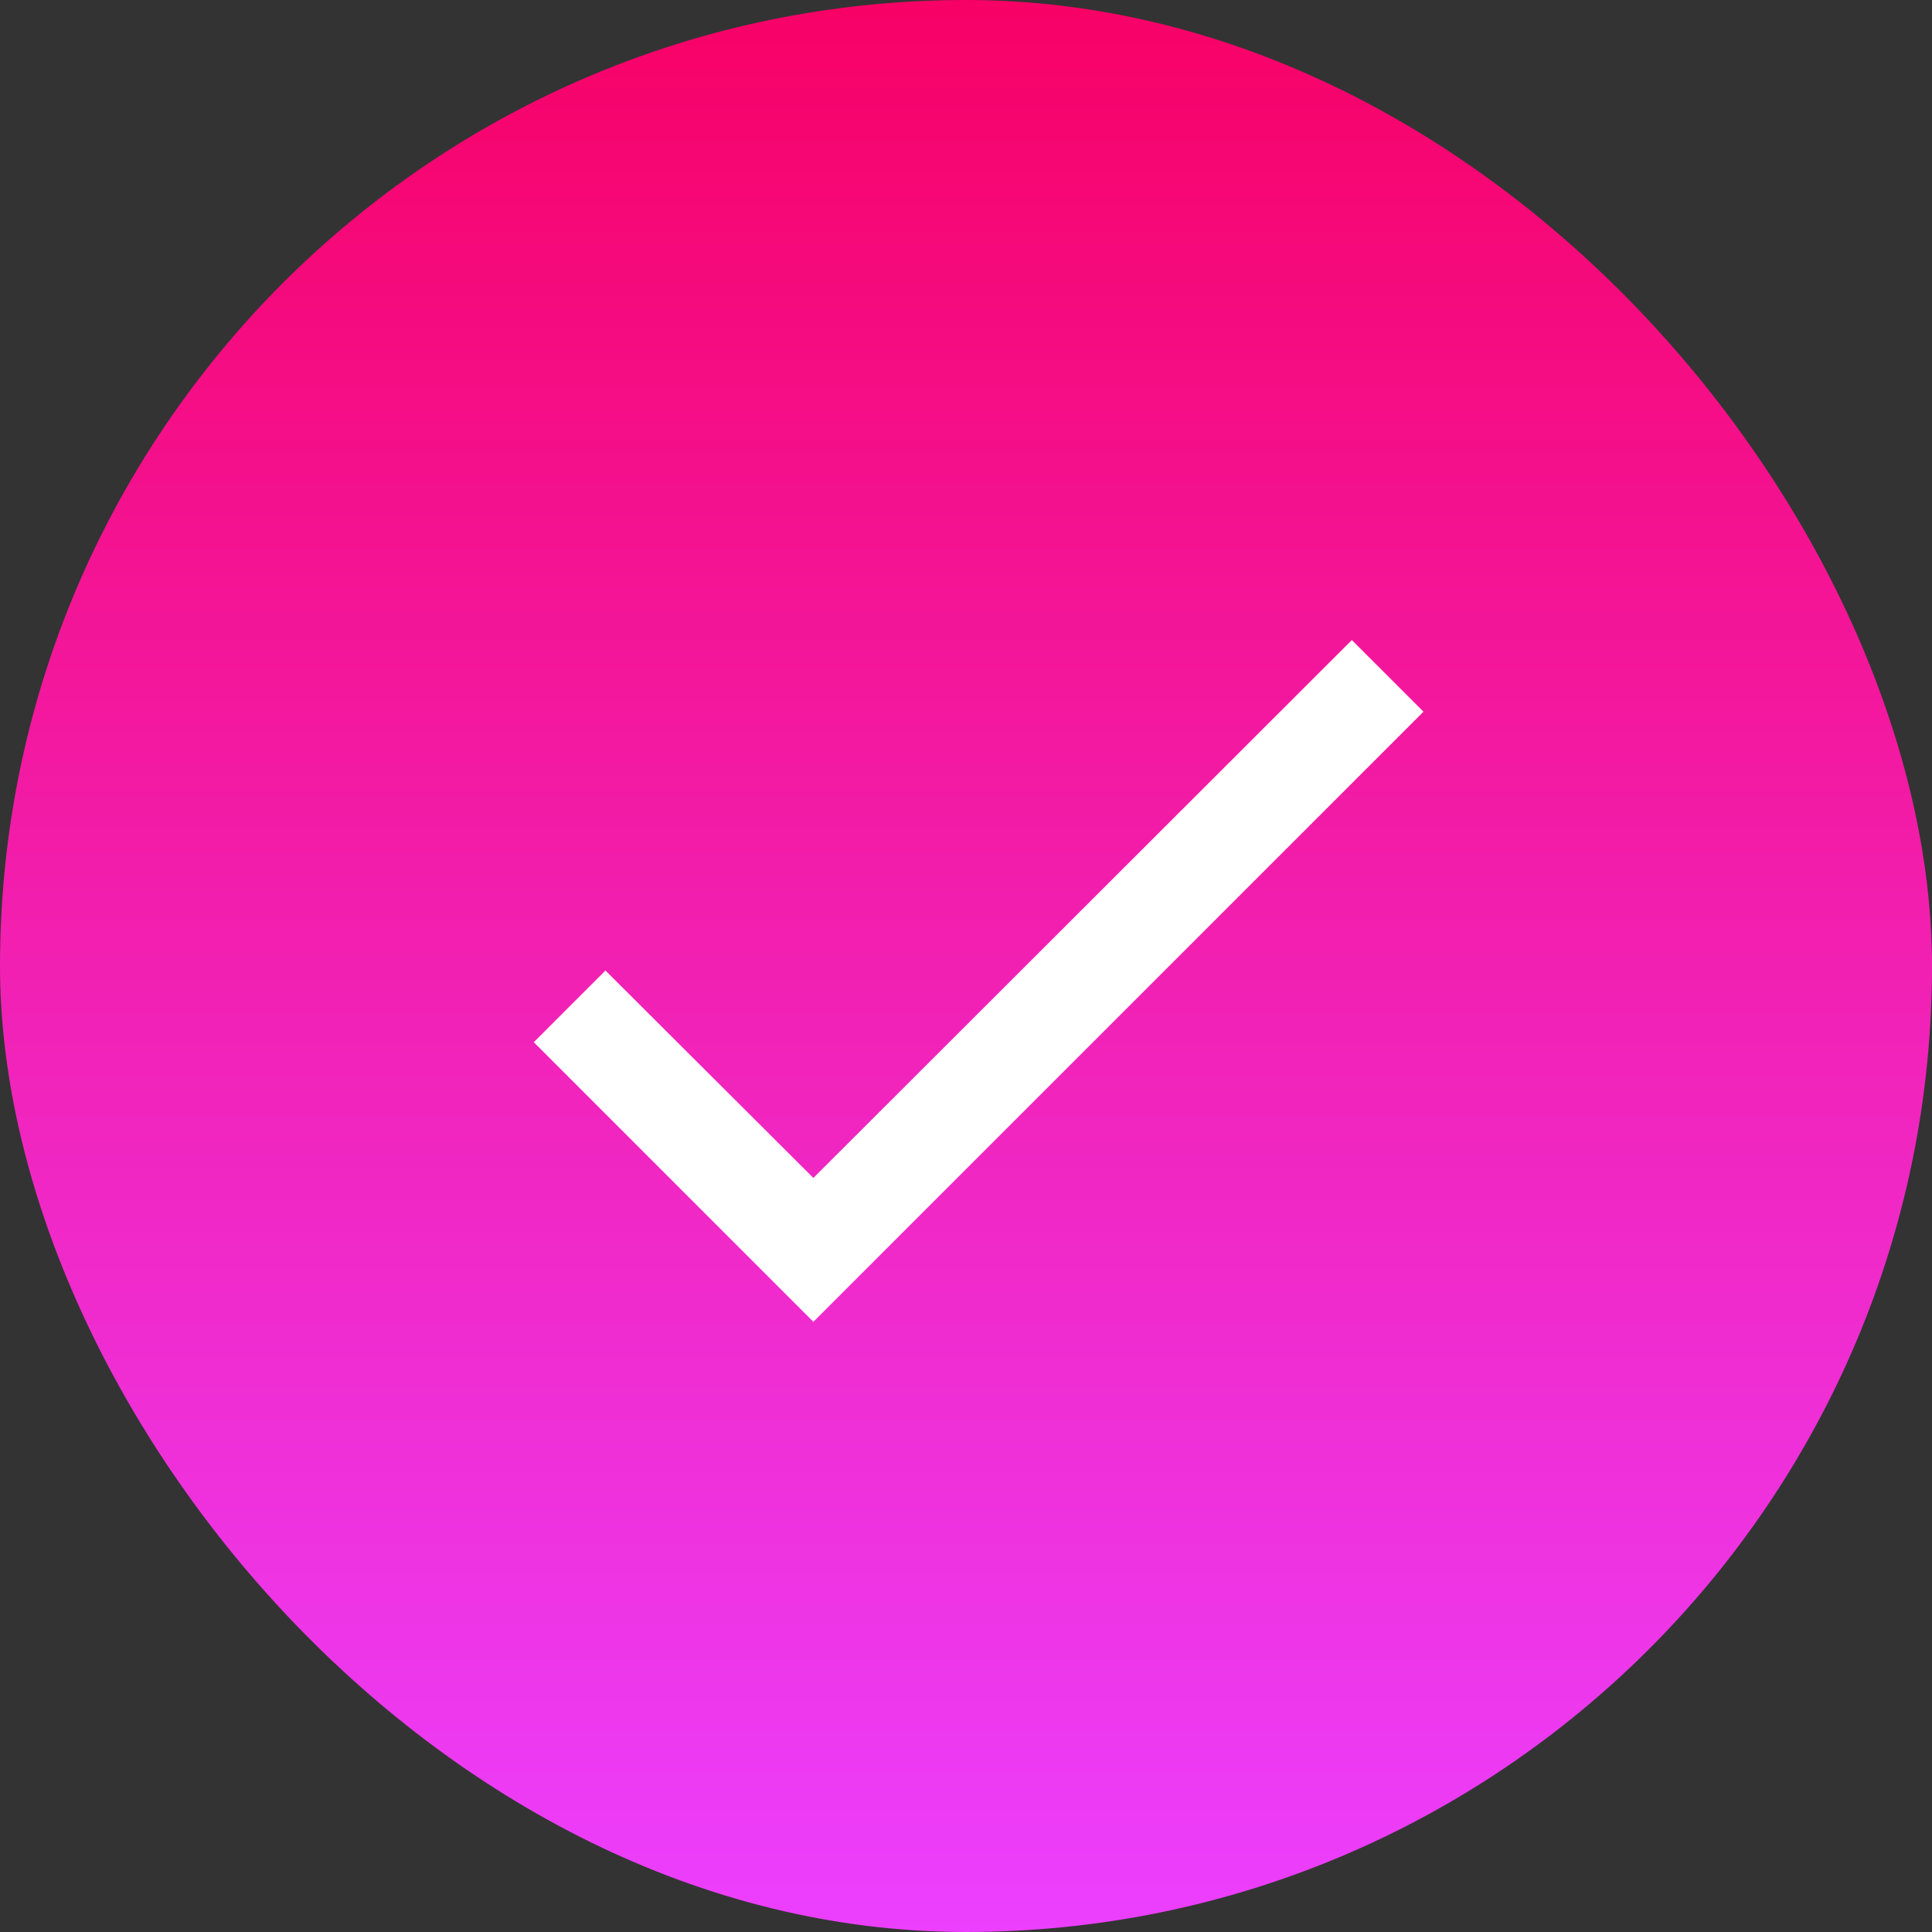
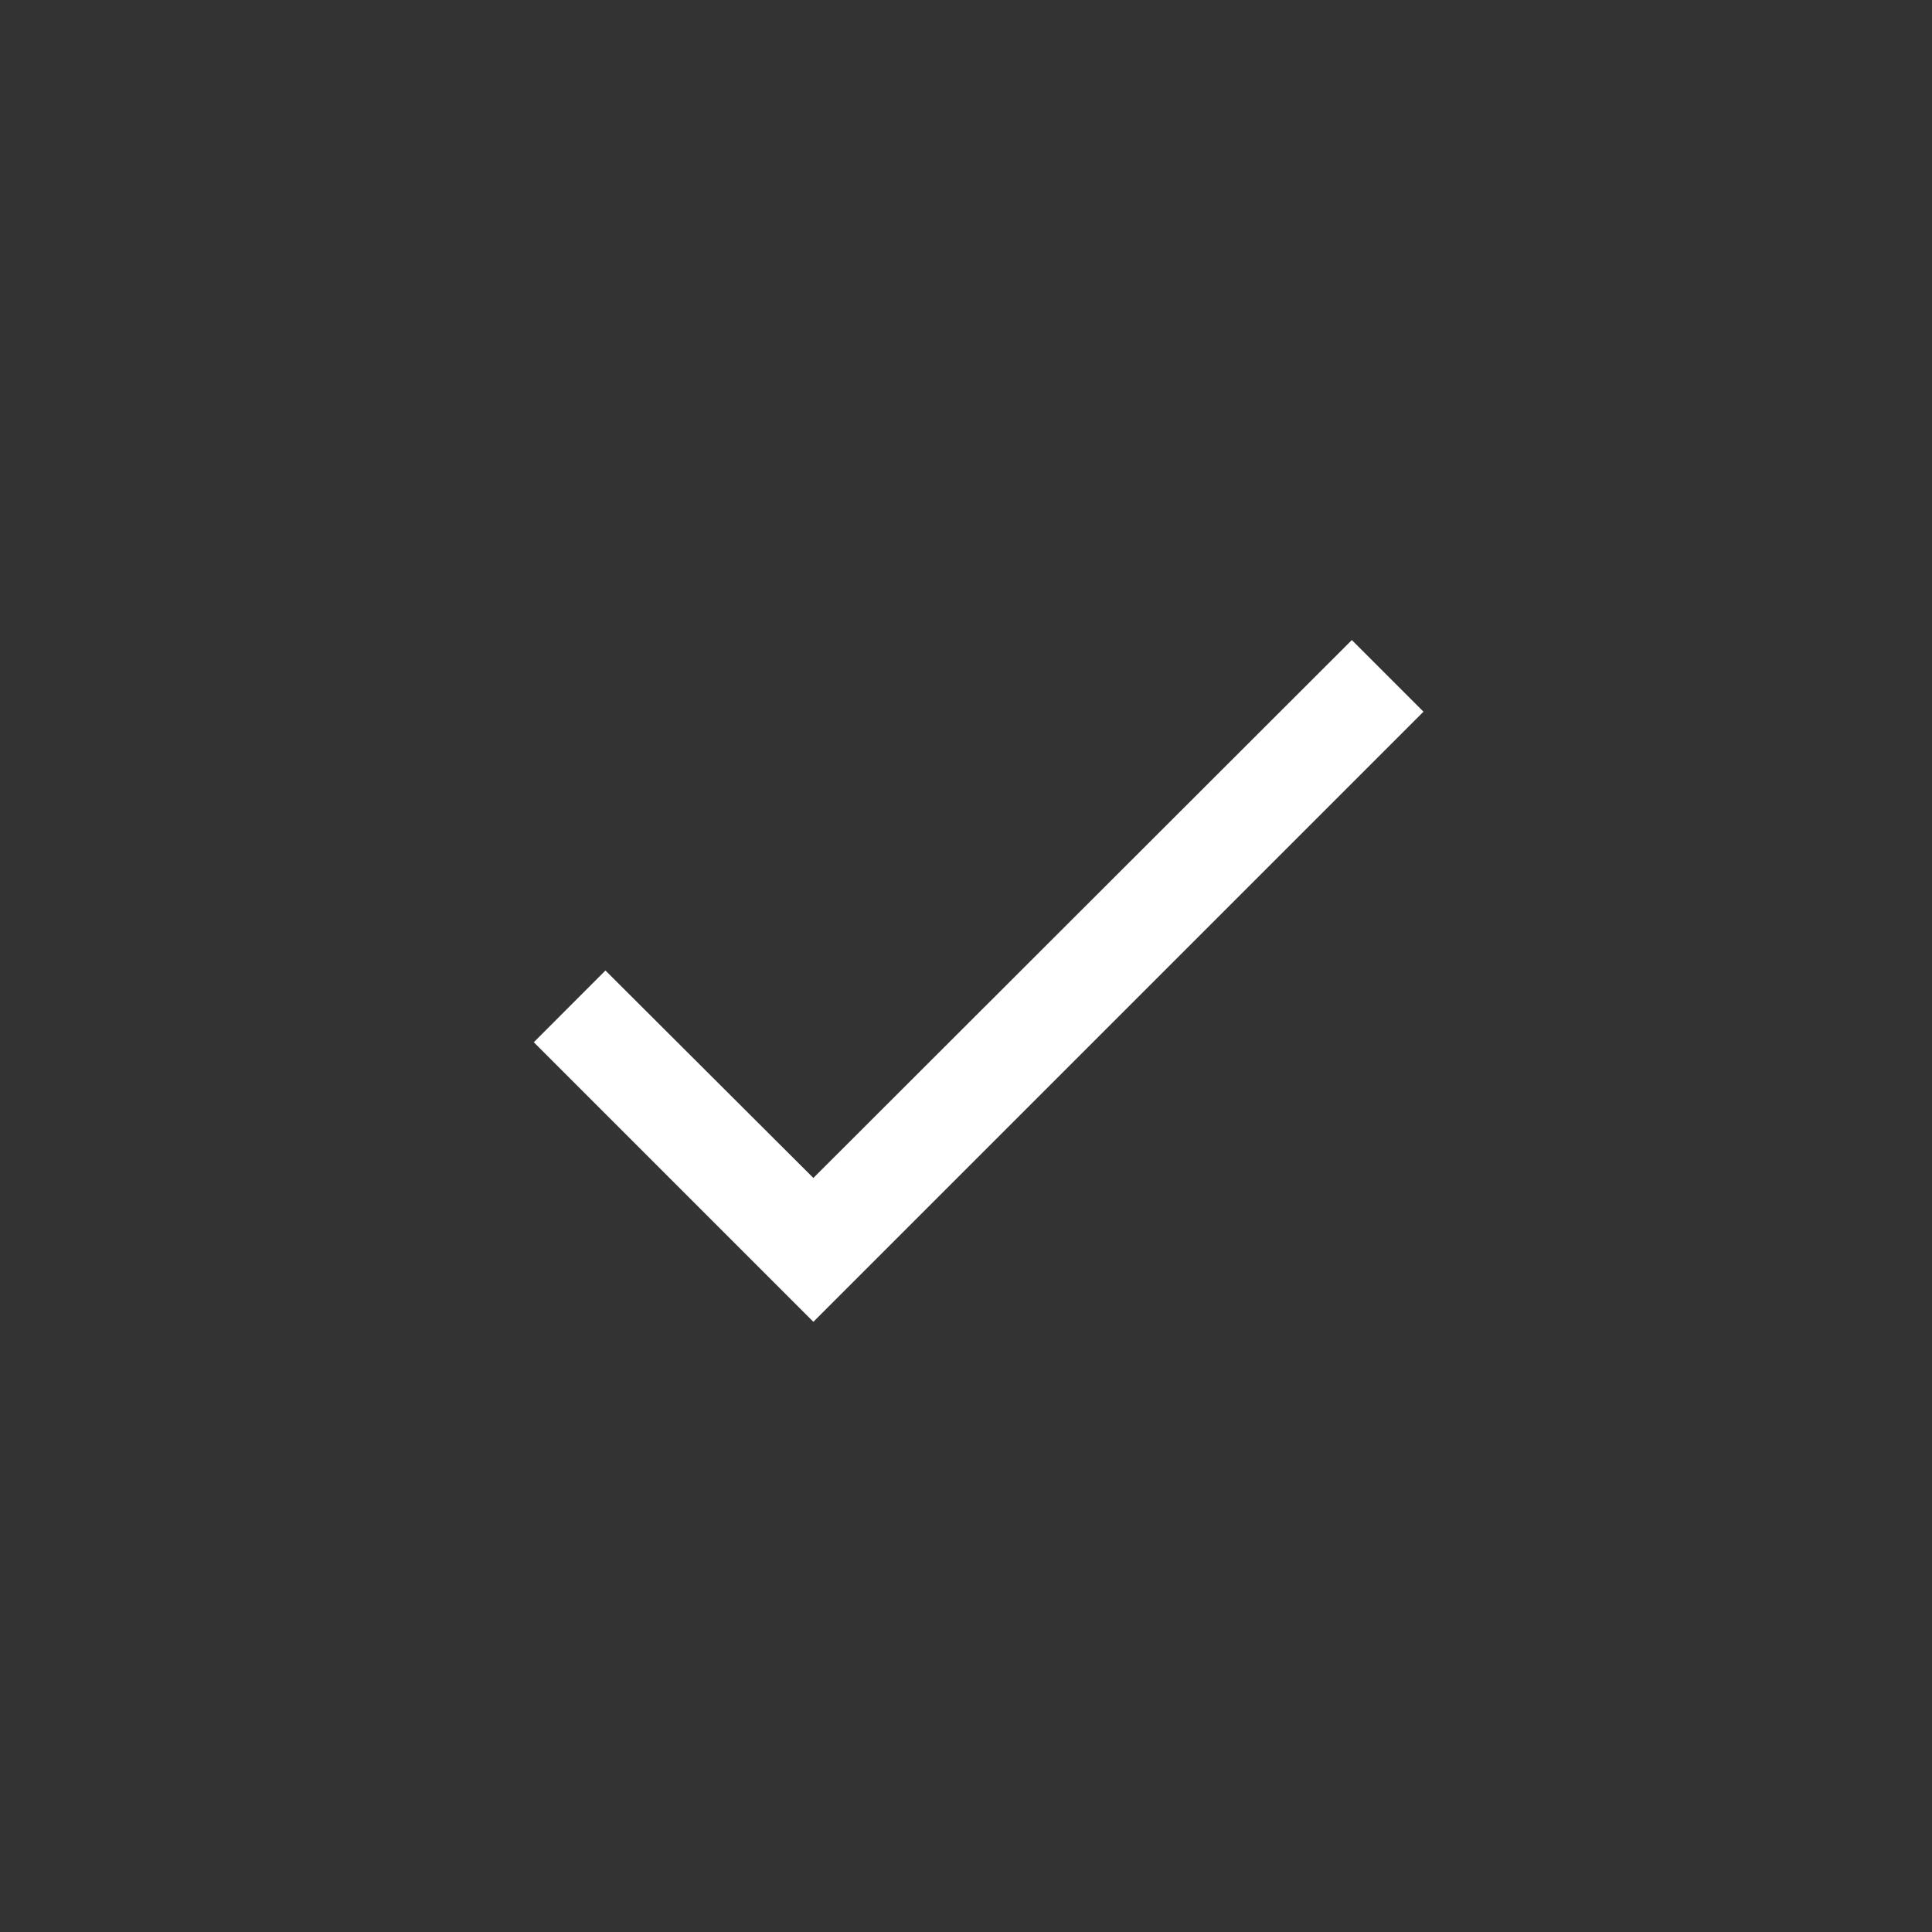
<svg xmlns="http://www.w3.org/2000/svg" width="24" height="24" viewBox="0 0 24 24" fill="none">
  <rect x="0" y="0" width="24" height="24" fill="#333333" stroke="none" />
-   <rect width="24" height="24" rx="12" fill="url(#paint0_linear)" />
  <path fill-rule="evenodd" clip-rule="evenodd" d="M17.683 8.841L10.104 16.42L6.631 12.947L7.521 12.056L10.104 14.633L16.793 7.951L17.683 8.841Z" fill="white" />
  <mask id="mask0" mask-type="alpha" maskUnits="userSpaceOnUse" x="6" y="7" width="12" height="10">
-     <path fill-rule="evenodd" clip-rule="evenodd" d="M17.683 8.841L10.104 16.42L6.631 12.947L7.521 12.056L10.104 14.633L16.793 7.951L17.683 8.841Z" fill="white" />
-   </mask>
+     </mask>
  <g mask="url(#mask0)"> </g>
  <defs>
    <linearGradient id="paint0_linear" x1="12" y1="0" x2="12" y2="24" gradientUnits="userSpaceOnUse">
      <stop stop-color="#F70166" />
      <stop offset="1" stop-color="#EC3FFF" />
    </linearGradient>
  </defs>
</svg>